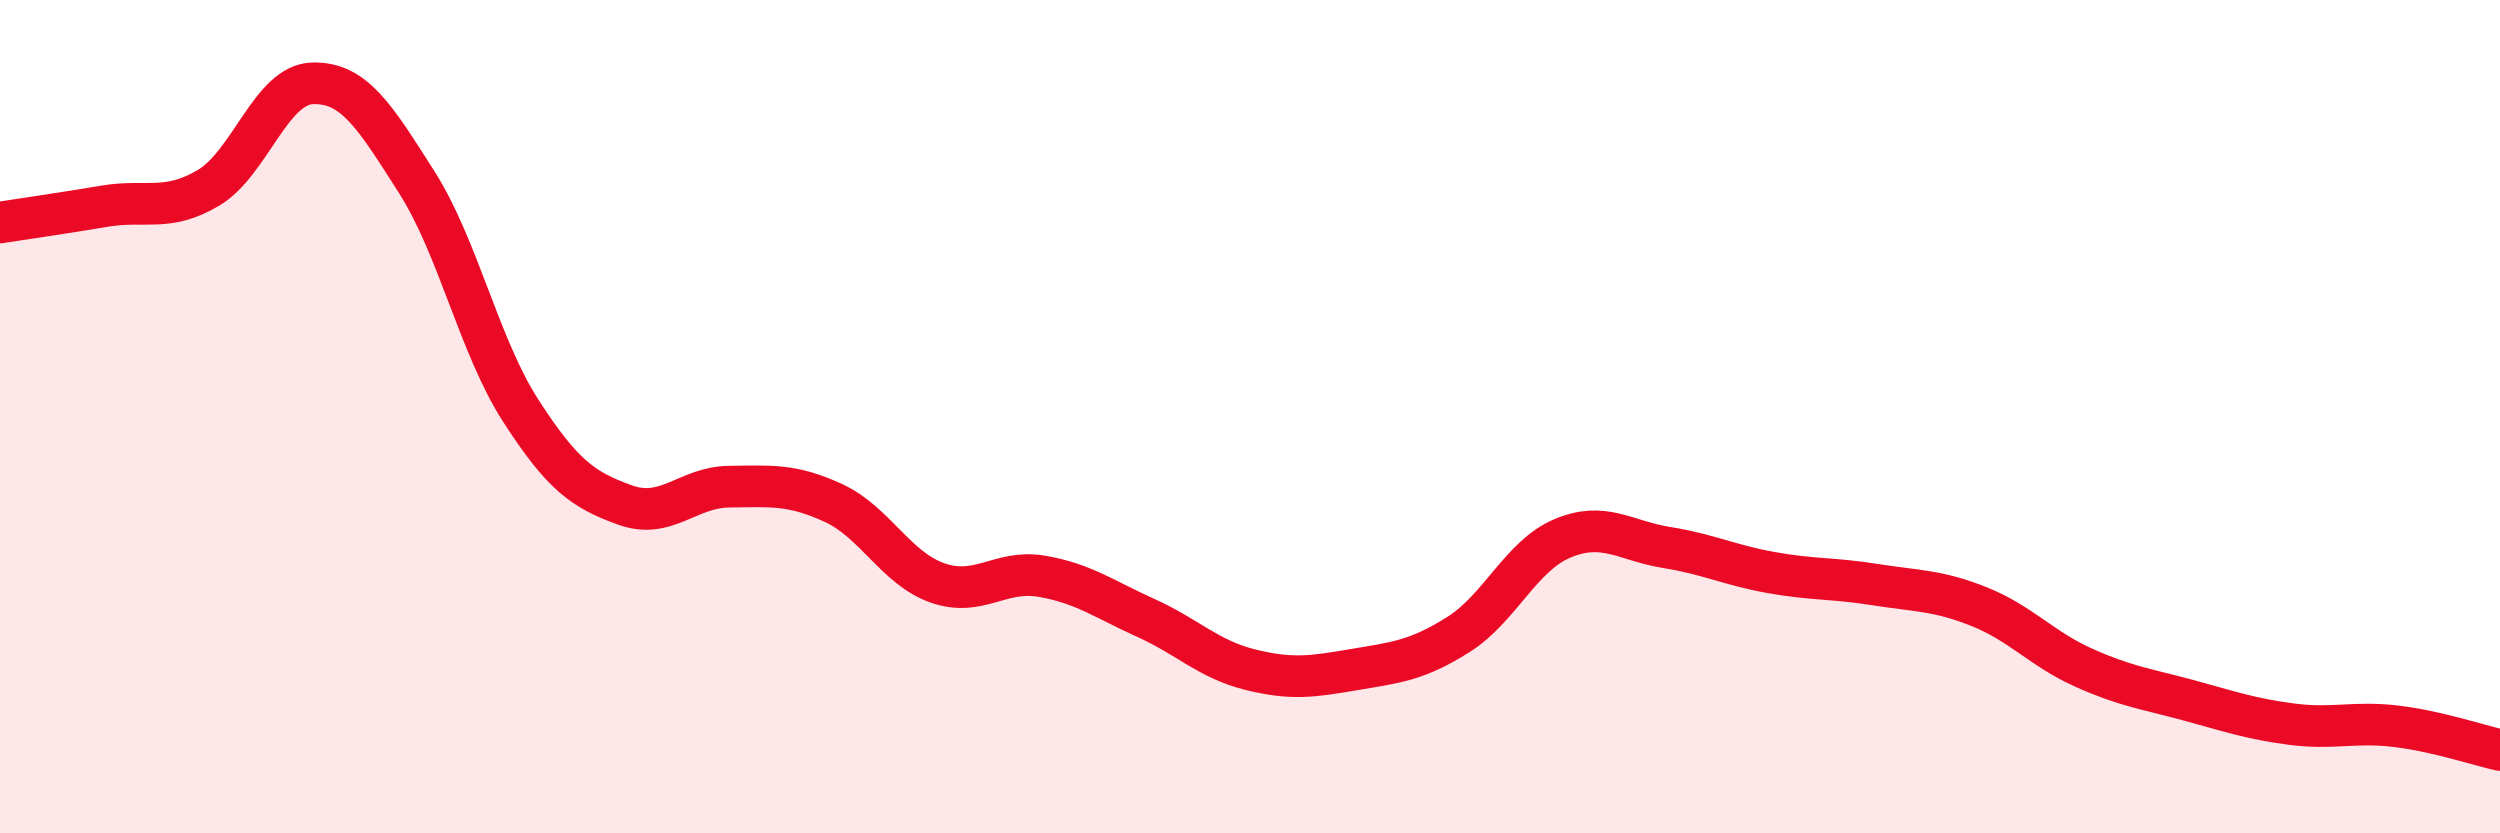
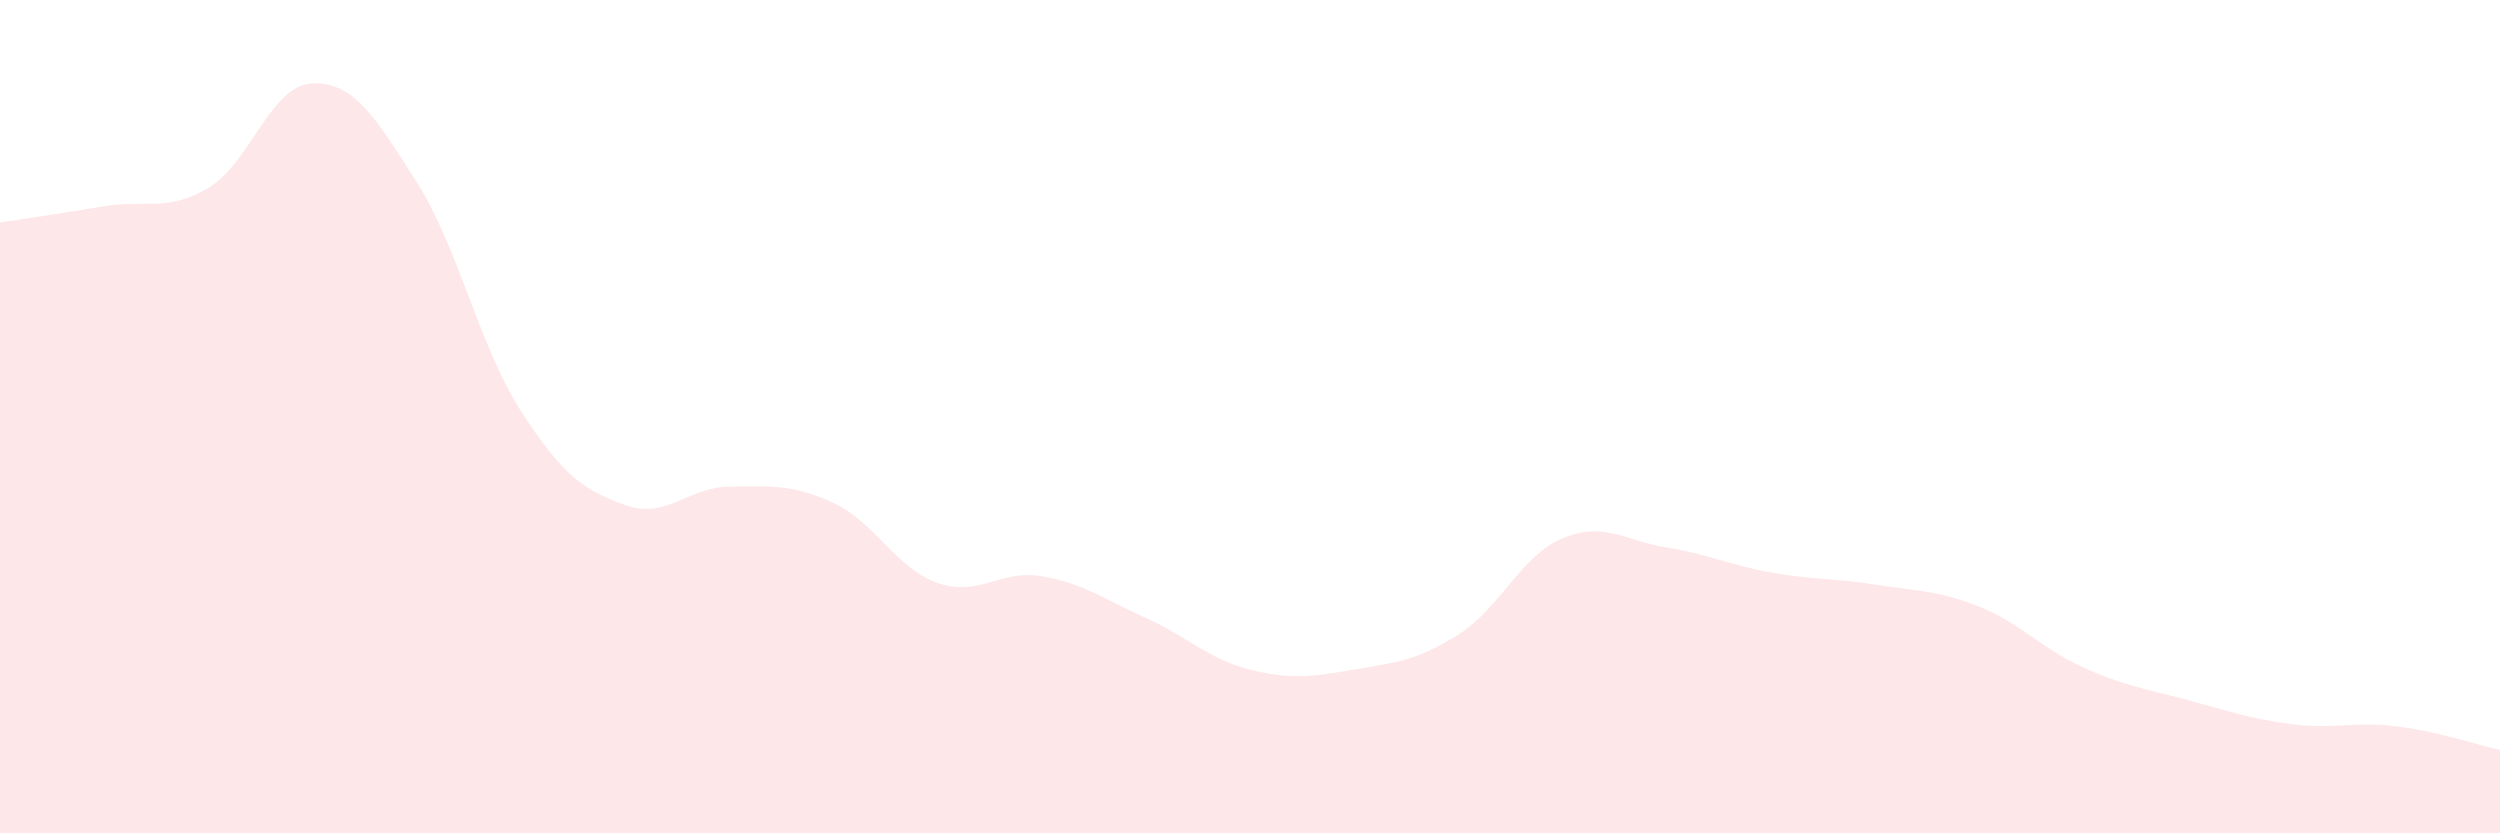
<svg xmlns="http://www.w3.org/2000/svg" width="60" height="20" viewBox="0 0 60 20">
  <path d="M 0,5.34 C 0.5,5.26 1.5,5.12 2.5,4.95 C 3.5,4.78 4,5.1 5,4.51 C 6,3.92 6.5,2.03 7.5,2 C 8.5,1.97 9,2.8 10,4.37 C 11,5.94 11.5,8.31 12.5,9.86 C 13.5,11.41 14,11.76 15,12.12 C 16,12.48 16.5,11.69 17.5,11.68 C 18.5,11.67 19,11.61 20,12.07 C 21,12.53 21.5,13.64 22.5,13.99 C 23.5,14.34 24,13.66 25,13.83 C 26,14 26.5,14.38 27.5,14.83 C 28.5,15.28 29,15.82 30,16.07 C 31,16.32 31.5,16.24 32.5,16.07 C 33.5,15.9 34,15.86 35,15.23 C 36,14.6 36.5,13.34 37.5,12.92 C 38.5,12.5 39,12.98 40,13.14 C 41,13.3 41.5,13.56 42.5,13.74 C 43.5,13.92 44,13.87 45,14.03 C 46,14.19 46.5,14.16 47.5,14.56 C 48.5,14.96 49,15.57 50,16.02 C 51,16.47 51.5,16.53 52.5,16.8 C 53.5,17.07 54,17.25 55,17.38 C 56,17.51 56.5,17.31 57.5,17.43 C 58.5,17.55 59.5,17.89 60,18L60 20L0 20Z" fill="#EB0A25" opacity="0.1" stroke-linecap="round" stroke-linejoin="round" />
-   <path d="M 0,5.34 C 0.5,5.26 1.5,5.12 2.5,4.95 C 3.5,4.78 4,5.1 5,4.51 C 6,3.92 6.5,2.03 7.5,2 C 8.5,1.97 9,2.8 10,4.37 C 11,5.94 11.5,8.31 12.5,9.86 C 13.5,11.41 14,11.76 15,12.12 C 16,12.48 16.5,11.69 17.5,11.68 C 18.5,11.67 19,11.61 20,12.07 C 21,12.53 21.5,13.64 22.5,13.99 C 23.5,14.34 24,13.66 25,13.83 C 26,14 26.5,14.38 27.5,14.83 C 28.5,15.28 29,15.82 30,16.07 C 31,16.32 31.5,16.24 32.5,16.07 C 33.5,15.9 34,15.86 35,15.23 C 36,14.6 36.5,13.34 37.5,12.92 C 38.5,12.5 39,12.98 40,13.14 C 41,13.3 41.5,13.56 42.5,13.74 C 43.5,13.92 44,13.87 45,14.03 C 46,14.19 46.5,14.16 47.5,14.56 C 48.5,14.96 49,15.57 50,16.02 C 51,16.47 51.5,16.53 52.5,16.8 C 53.5,17.07 54,17.25 55,17.38 C 56,17.51 56.5,17.31 57.5,17.43 C 58.5,17.55 59.5,17.89 60,18" stroke="#EB0A25" stroke-width="1" fill="none" stroke-linecap="round" stroke-linejoin="round" />
</svg>